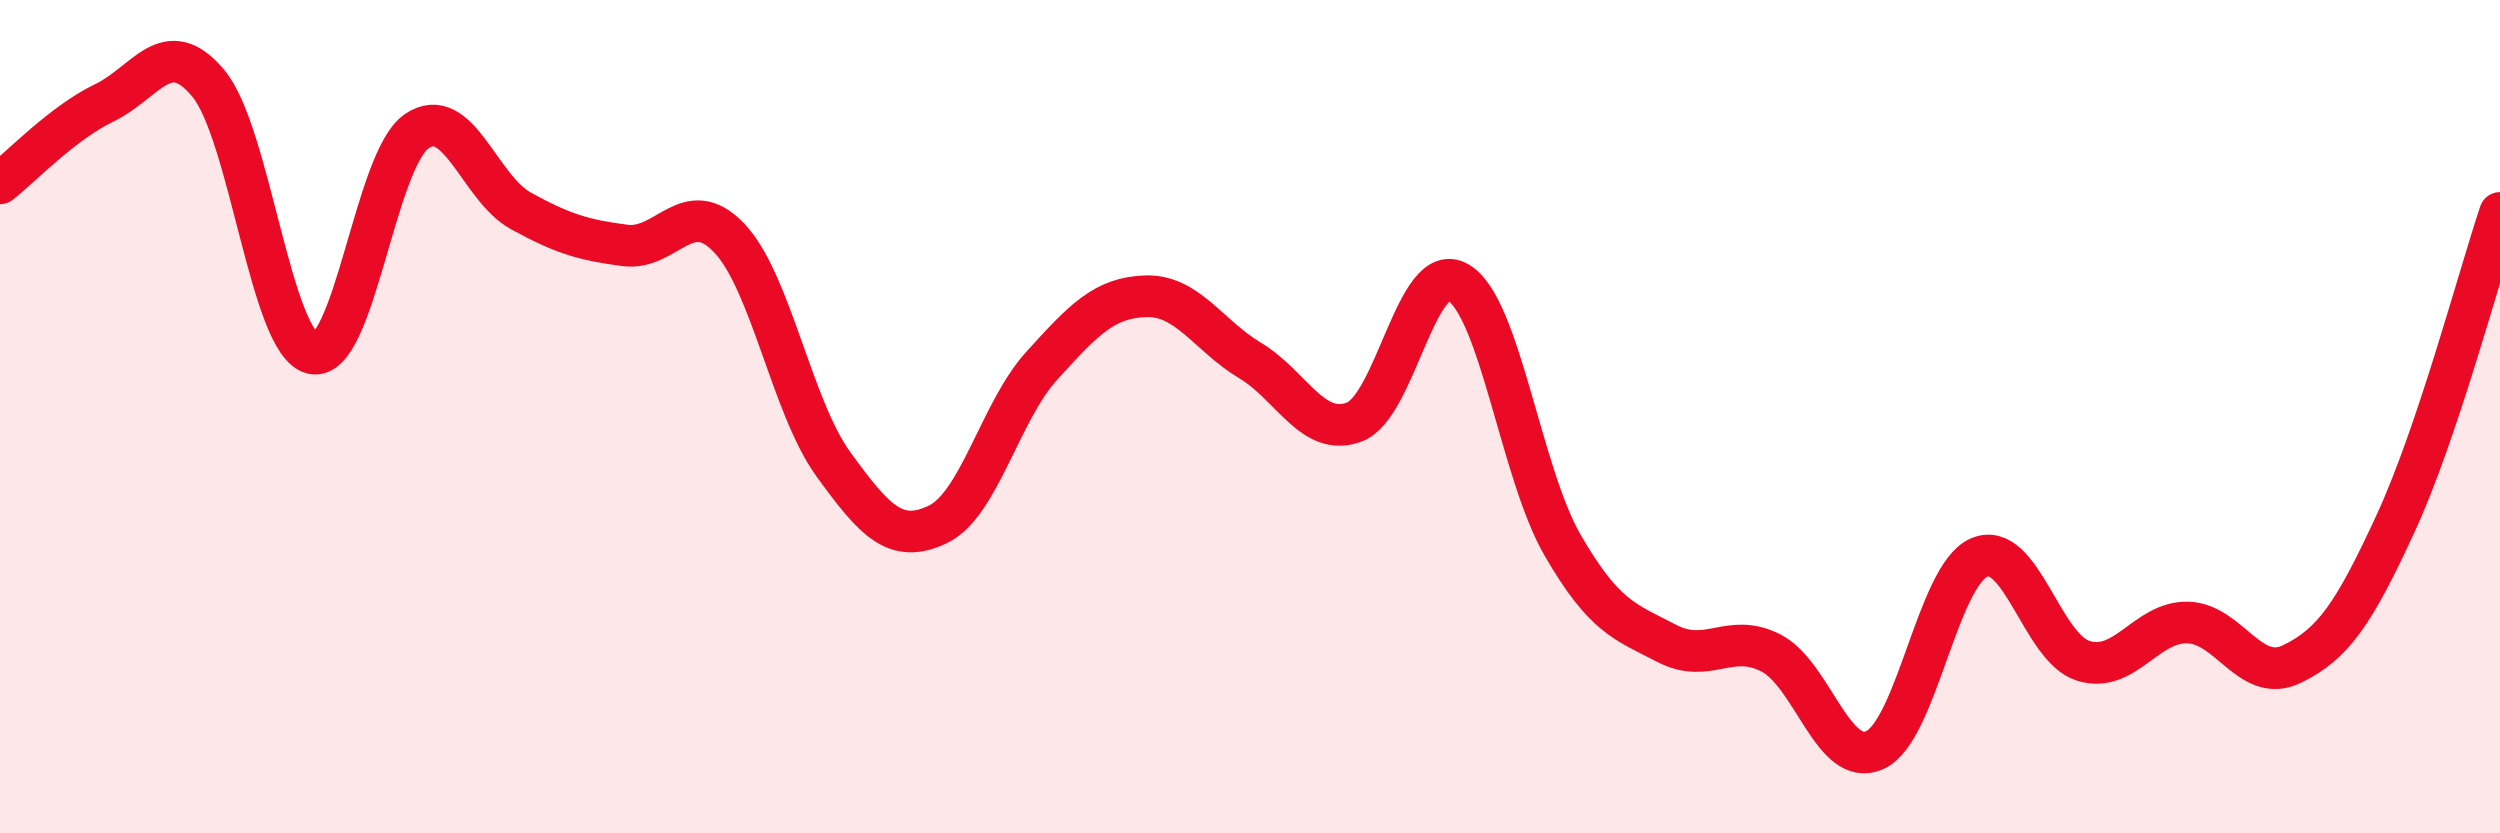
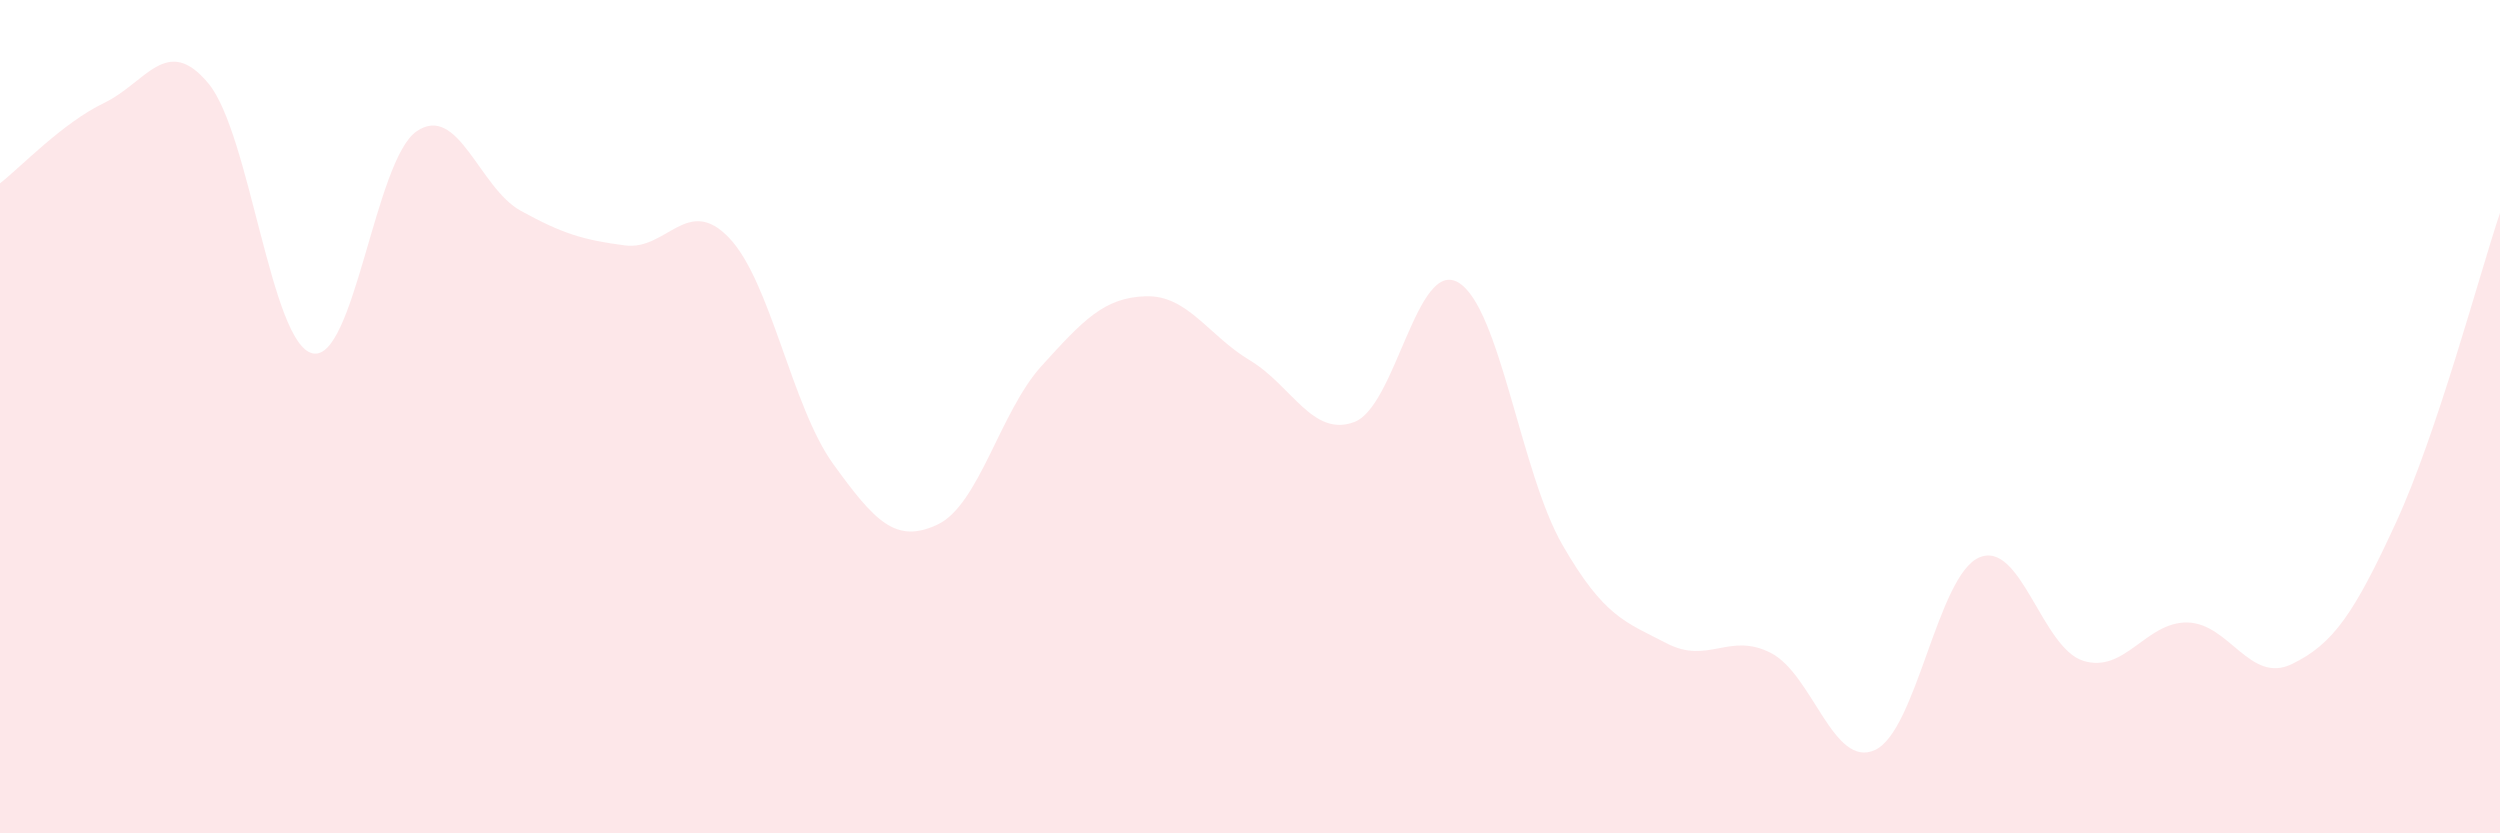
<svg xmlns="http://www.w3.org/2000/svg" width="60" height="20" viewBox="0 0 60 20">
  <path d="M 0,4.4 C 0.5,4.01 1.5,2.95 2.5,2.47 C 3.5,1.99 4,0.8 5,2 C 6,3.2 6.5,8.25 7.5,8.48 C 8.5,8.71 9,3.83 10,3.15 C 11,2.47 11.5,4.51 12.5,5.06 C 13.5,5.61 14,5.76 15,5.89 C 16,6.02 16.5,4.66 17.5,5.71 C 18.5,6.76 19,9.76 20,11.14 C 21,12.52 21.5,13.06 22.5,12.59 C 23.5,12.12 24,9.88 25,8.78 C 26,7.68 26.5,7.14 27.5,7.11 C 28.5,7.08 29,8.05 30,8.65 C 31,9.25 31.5,10.5 32.5,10.13 C 33.5,9.76 34,6.19 35,6.78 C 36,7.37 36.5,11.35 37.5,13.08 C 38.5,14.81 39,14.92 40,15.44 C 41,15.96 41.5,15.16 42.5,15.67 C 43.5,16.18 44,18.46 45,18 C 46,17.54 46.5,13.81 47.5,13.38 C 48.5,12.95 49,15.55 50,15.86 C 51,16.17 51.5,14.92 52.5,14.94 C 53.5,14.96 54,16.42 55,15.94 C 56,15.46 56.5,14.72 57.5,12.55 C 58.5,10.38 59.5,6.6 60,5.11L60 20L0 20Z" fill="#EB0A25" opacity="0.1" stroke-linecap="round" stroke-linejoin="round" />
-   <path d="M 0,4.4 C 0.5,4.01 1.5,2.95 2.5,2.47 C 3.5,1.99 4,0.8 5,2 C 6,3.2 6.5,8.25 7.5,8.48 C 8.5,8.71 9,3.83 10,3.15 C 11,2.47 11.5,4.51 12.5,5.06 C 13.5,5.61 14,5.76 15,5.89 C 16,6.02 16.5,4.66 17.5,5.71 C 18.5,6.76 19,9.76 20,11.14 C 21,12.52 21.5,13.06 22.5,12.59 C 23.5,12.12 24,9.88 25,8.78 C 26,7.68 26.5,7.14 27.5,7.11 C 28.5,7.08 29,8.05 30,8.65 C 31,9.25 31.5,10.5 32.5,10.13 C 33.5,9.76 34,6.19 35,6.78 C 36,7.37 36.5,11.35 37.5,13.08 C 38.5,14.81 39,14.92 40,15.44 C 41,15.96 41.5,15.16 42.5,15.67 C 43.5,16.18 44,18.46 45,18 C 46,17.54 46.5,13.81 47.5,13.38 C 48.5,12.95 49,15.55 50,15.86 C 51,16.17 51.5,14.92 52.5,14.94 C 53.5,14.96 54,16.42 55,15.94 C 56,15.46 56.5,14.72 57.5,12.55 C 58.5,10.38 59.5,6.6 60,5.11" stroke="#EB0A25" stroke-width="1" fill="none" stroke-linecap="round" stroke-linejoin="round" />
</svg>